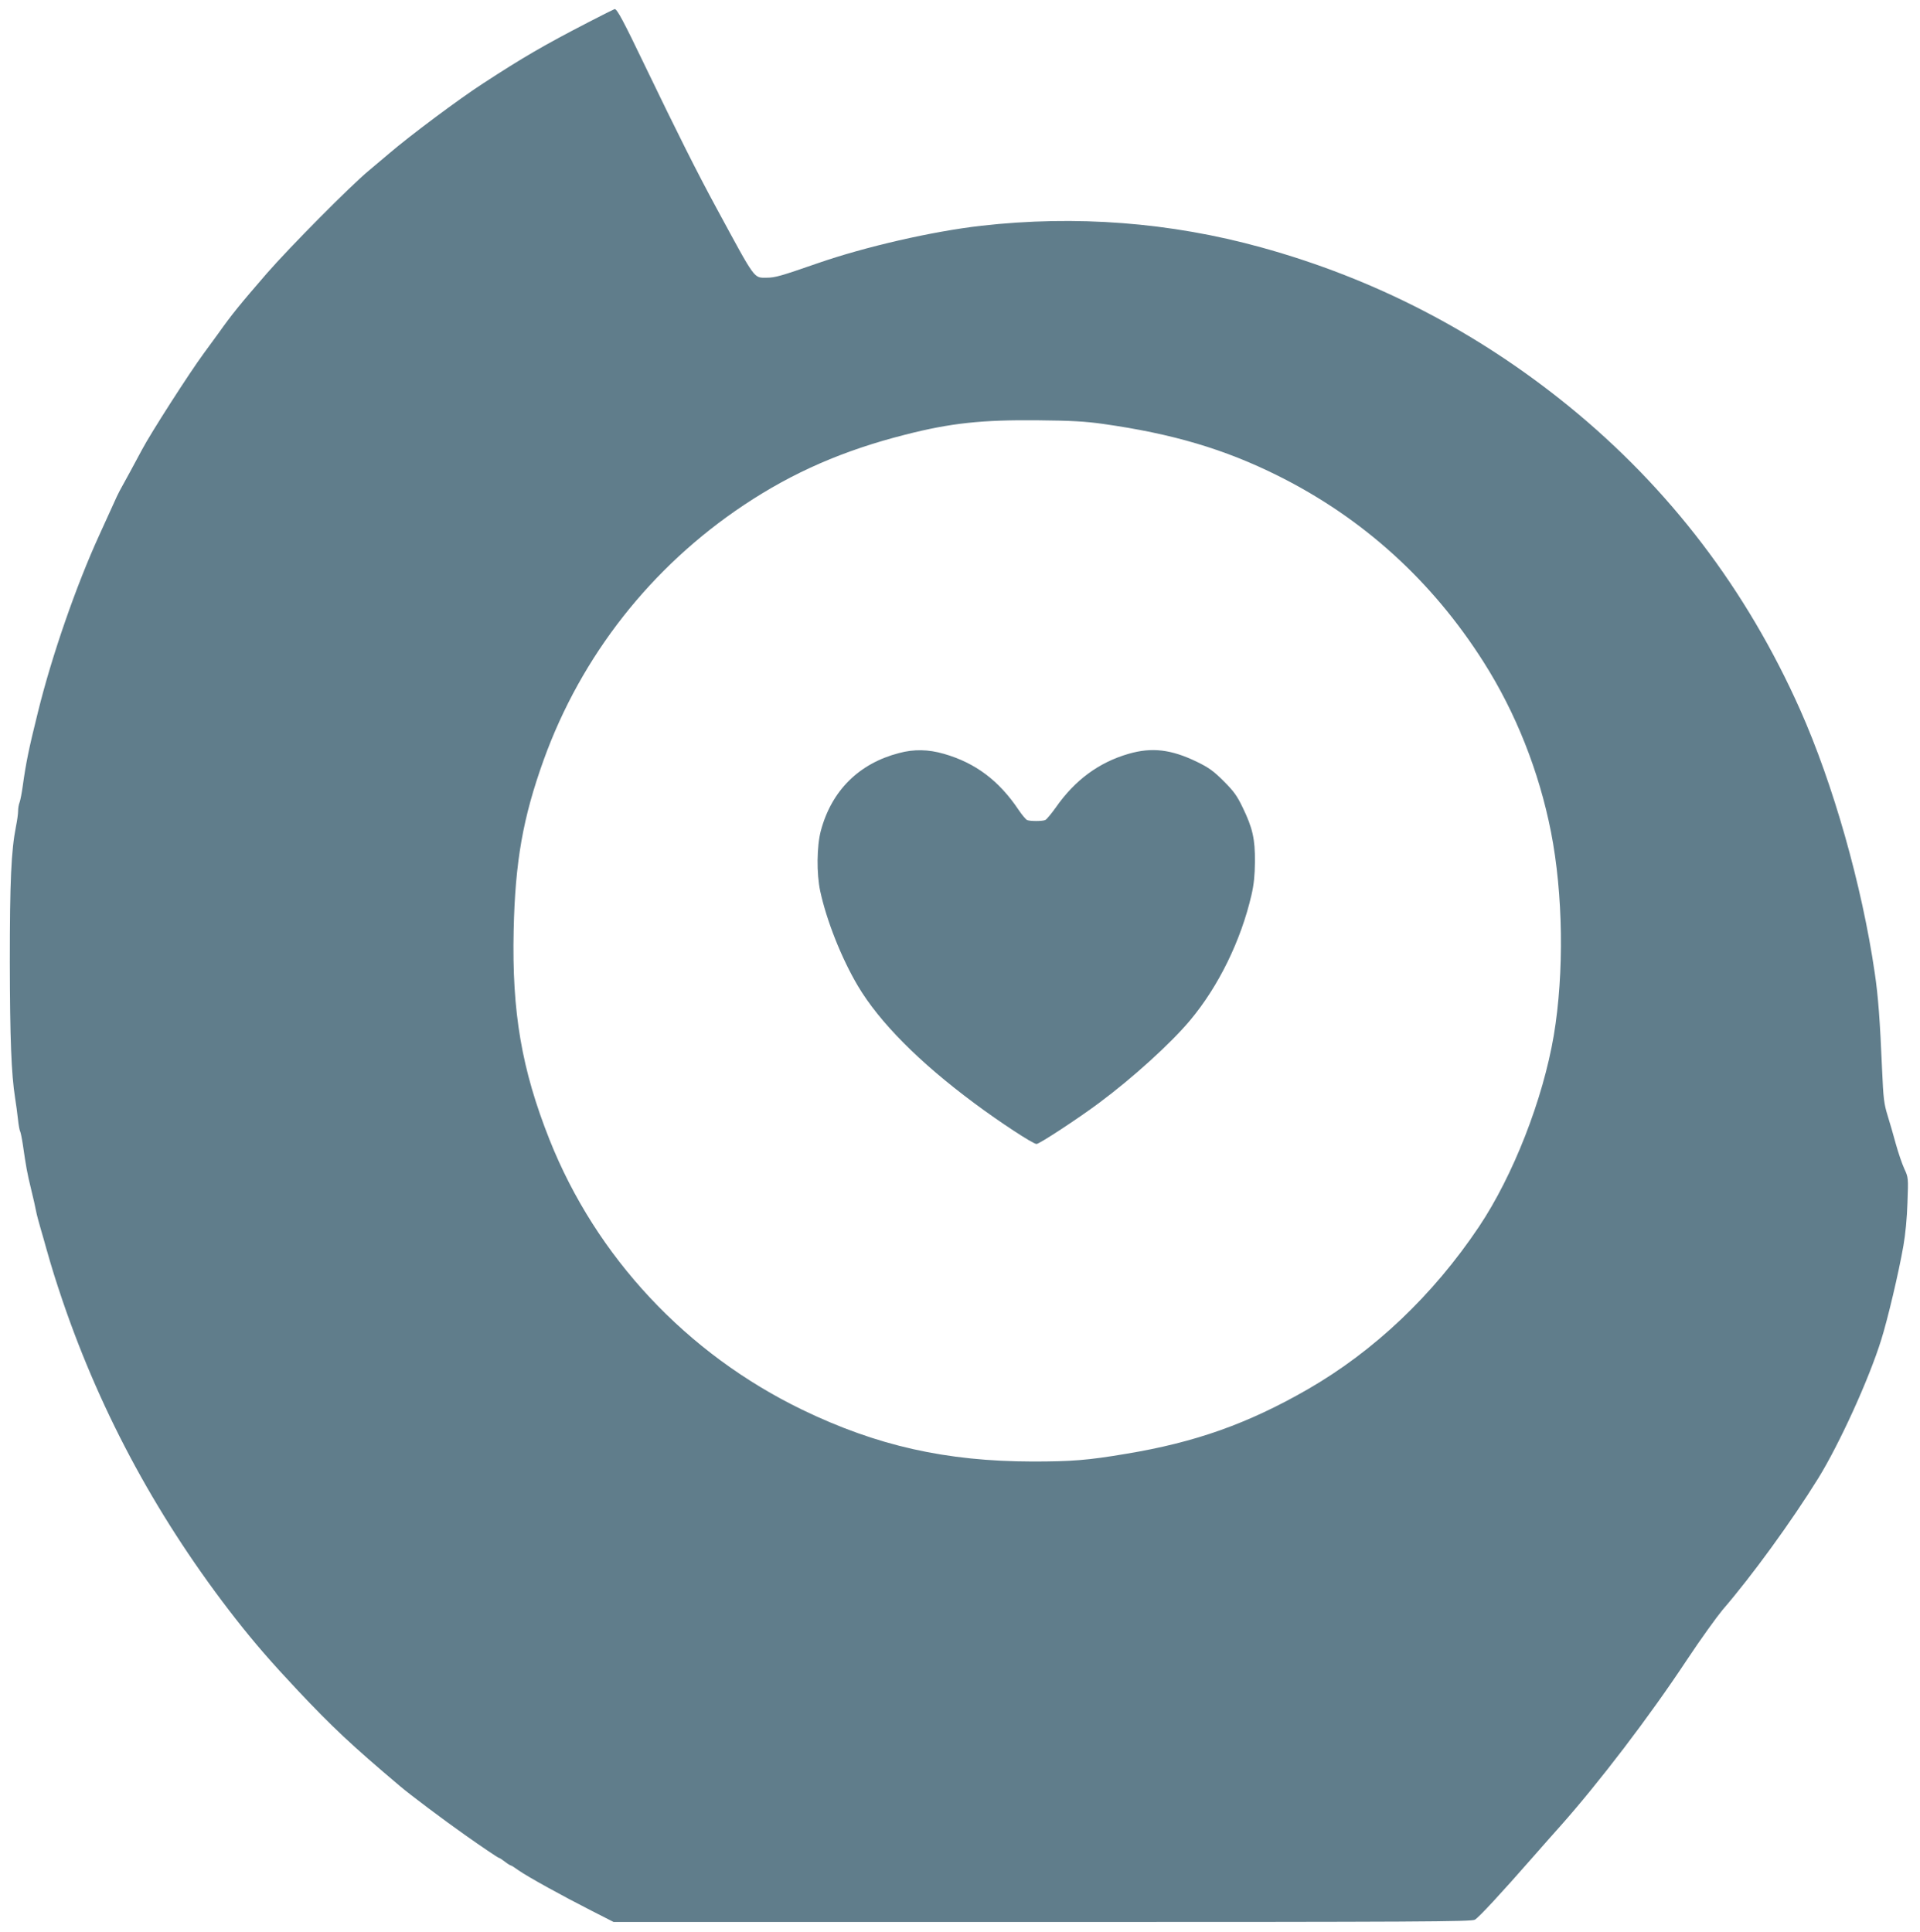
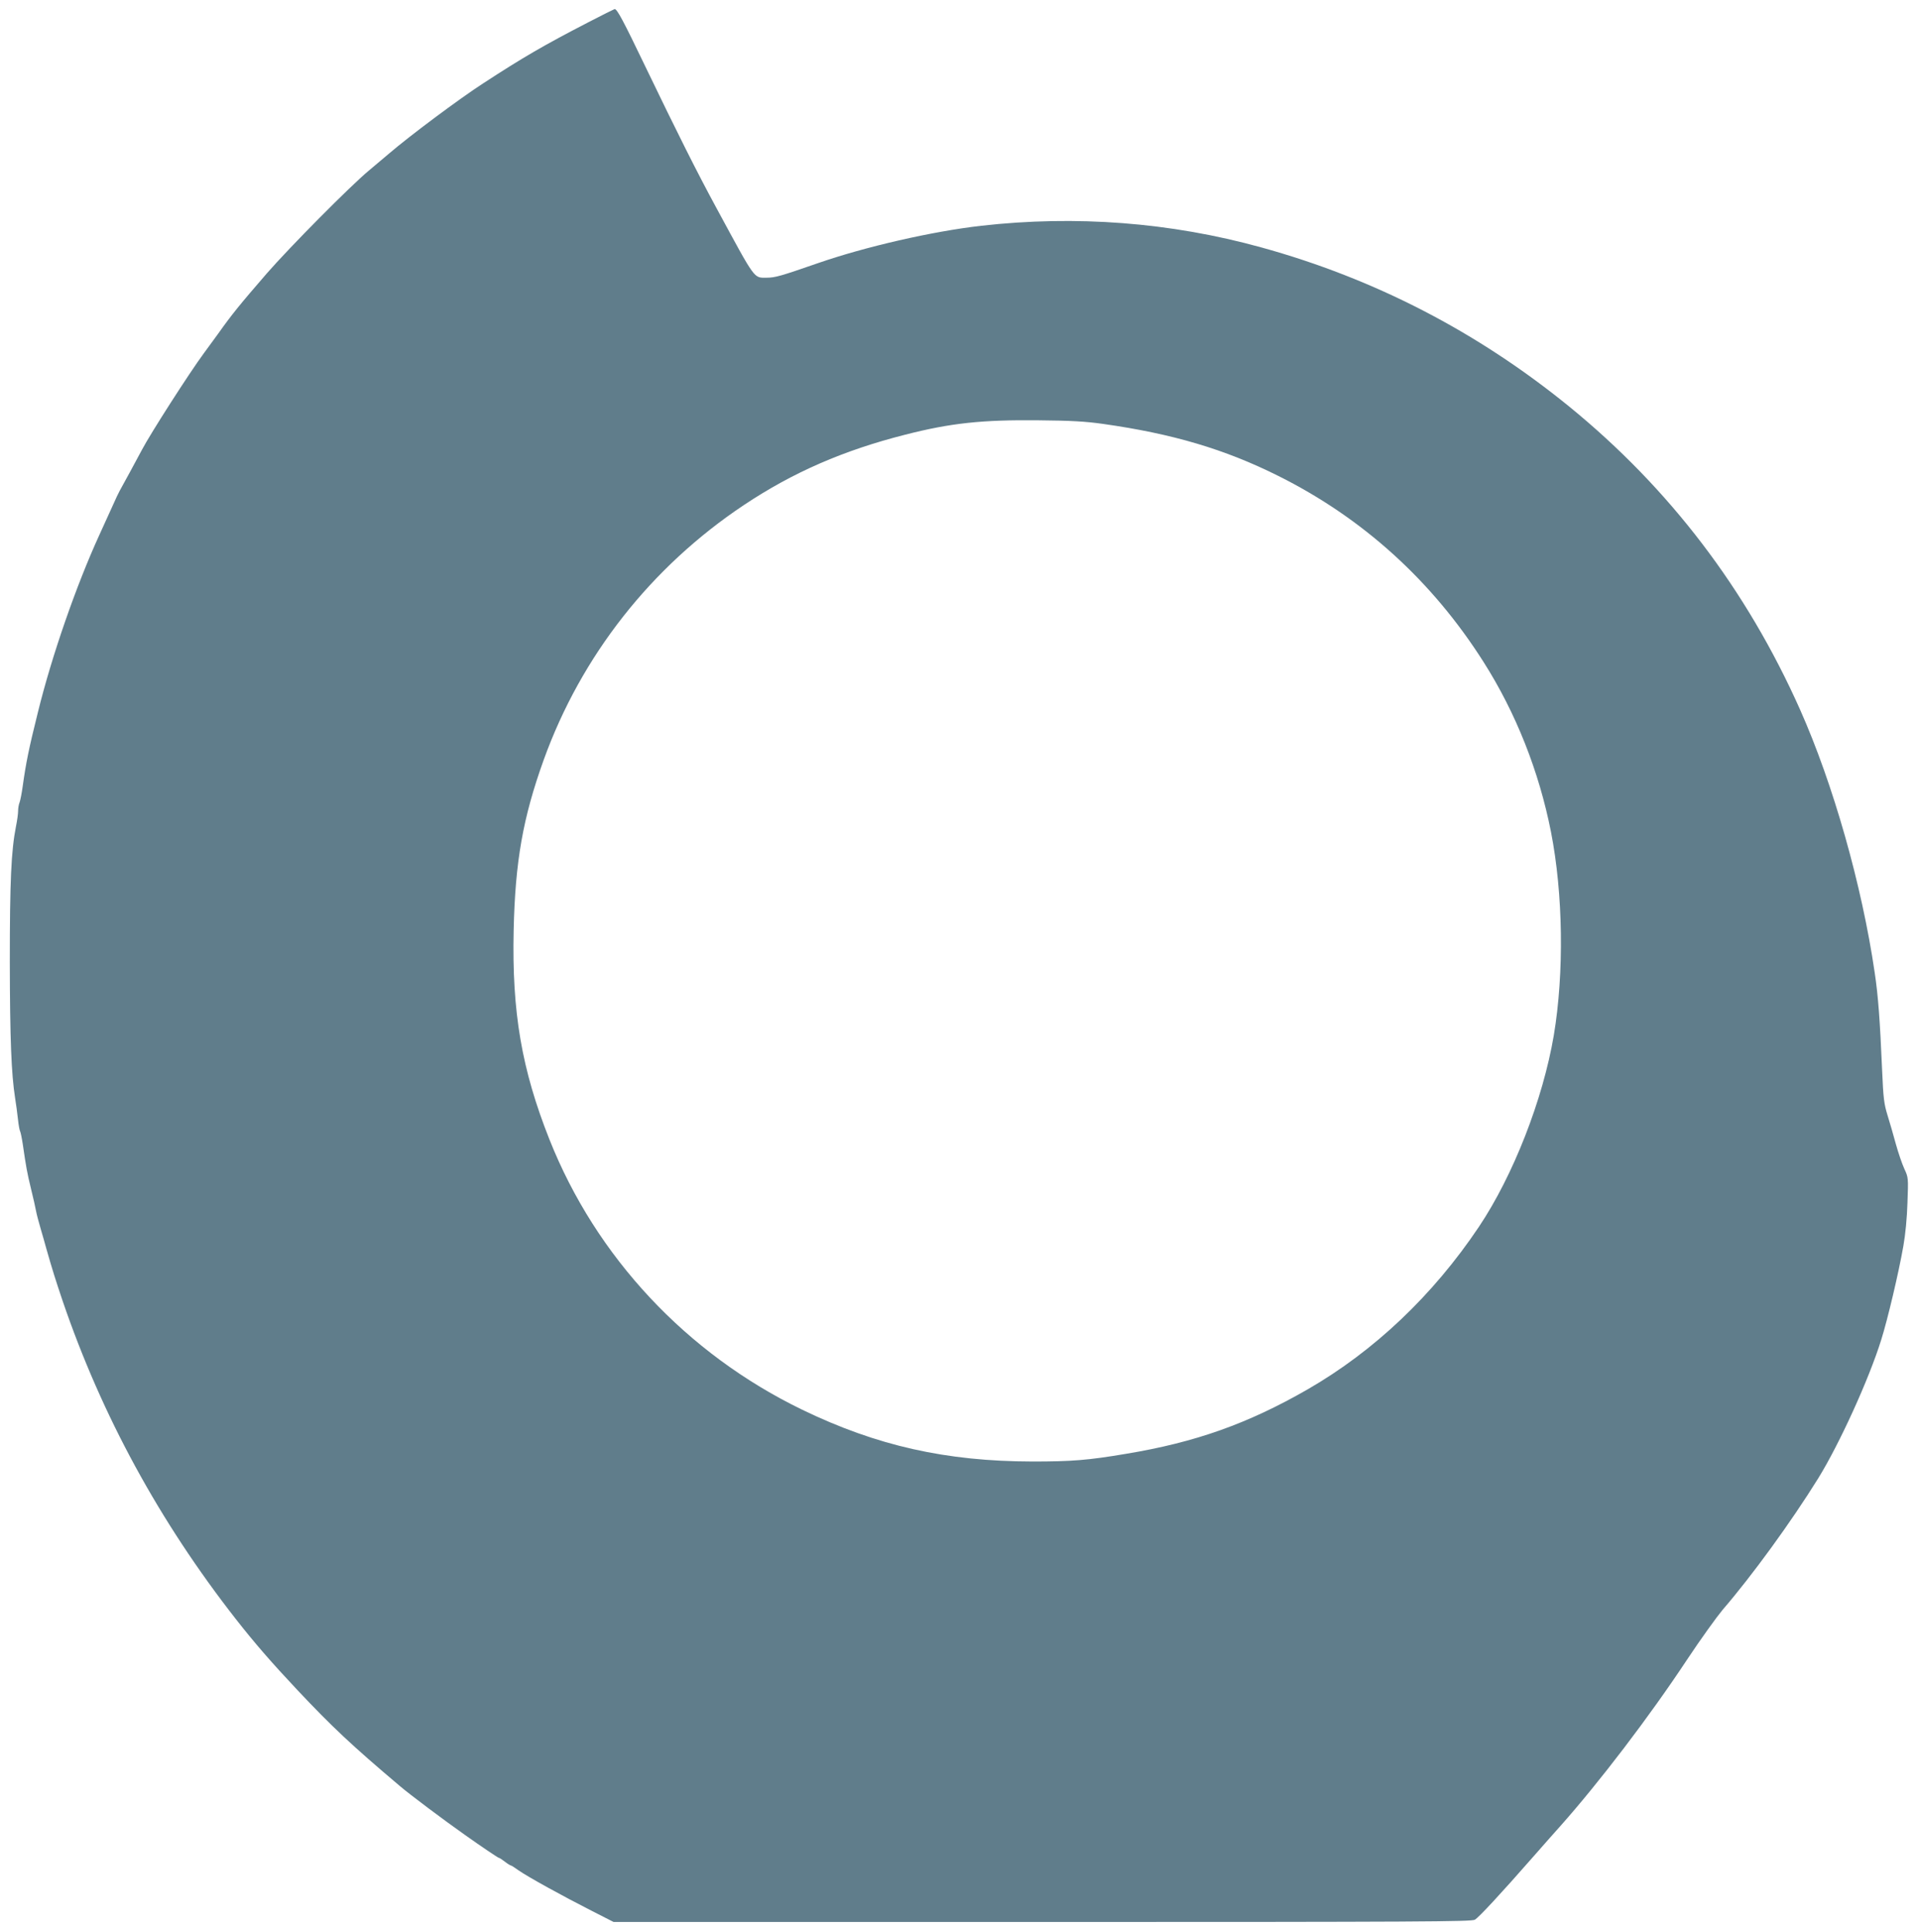
<svg xmlns="http://www.w3.org/2000/svg" version="1.0" width="1272pt" height="1280pt" viewBox="0 0 1272 1280" preserveAspectRatio="xMidYMid meet">
  <g transform="translate(0,1280) scale(0.1,-0.1)" fill="#607d8b" stroke="none">
    <path d="M3895 12651 c-290 -150 -430 -231 -695 -404 -159 -103 -483 -345 -622 -464 -31 -26 -91 -77 -134 -113 -121 -100 -524 -507 -675 -680 -180 -208 -233 -273 -323 -400 -14 -19 -57 -78 -95 -130 -96 -130 -355 -534 -411 -641 -21 -40 -133 -247 -146 -269 -8 -14 -28 -56 -45 -95 -17 -38 -58 -128 -91 -200 -152 -332 -315 -800 -407 -1175 -60 -241 -79 -334 -101 -493 -6 -43 -15 -89 -20 -103 -6 -14 -10 -40 -10 -57 0 -18 -6 -63 -14 -102 -32 -162 -41 -364 -41 -900 1 -507 10 -741 35 -900 6 -38 15 -102 19 -141 4 -39 11 -76 15 -82 3 -6 11 -44 17 -84 22 -151 28 -186 54 -293 15 -60 30 -128 34 -150 4 -22 18 -74 30 -115 12 -41 29 -100 37 -130 43 -151 61 -207 109 -350 260 -762 642 -1462 1149 -2110 123 -157 234 -285 407 -469 228 -242 357 -364 679 -636 63 -54 292 -226 430 -323 107 -76 220 -152 225 -152 4 0 21 -11 39 -25 18 -14 36 -25 39 -25 4 0 28 -15 54 -34 60 -42 292 -170 483 -267 l145 -74 2840 0 c2506 0 2843 2 2866 15 27 16 170 170 389 420 74 84 153 174 176 199 257 289 590 725 840 1103 90 136 197 284 236 331 195 226 454 582 634 872 140 227 335 654 417 917 42 133 116 445 147 623 13 73 24 185 27 286 6 165 6 167 -21 225 -15 33 -40 106 -56 164 -16 58 -40 143 -55 190 -23 75 -28 111 -36 300 -14 327 -26 492 -49 645 -85 582 -276 1252 -494 1742 -355 797 -866 1468 -1531 2010 -607 494 -1289 847 -2040 1054 -600 166 -1228 214 -1855 143 -324 -37 -769 -139 -1085 -249 -242 -84 -280 -95 -335 -95 -88 0 -71 -23 -331 457 -131 241 -263 505 -473 941 -146 304 -188 383 -204 382 -4 -1 -83 -40 -177 -89z m3414 -2660 c459 -65 805 -167 1161 -345 560 -280 1018 -695 1359 -1233 214 -337 367 -724 446 -1124 81 -412 88 -936 19 -1349 -72 -425 -269 -930 -497 -1270 -303 -452 -693 -822 -1134 -1076 -395 -227 -743 -351 -1203 -427 -254 -43 -362 -51 -620 -51 -572 1 -1031 104 -1525 343 -766 371 -1366 1012 -1675 1791 -184 464 -249 843 -237 1385 10 456 61 746 199 1130 249 690 712 1279 1327 1689 326 217 659 362 1069 466 301 77 509 99 882 95 216 -2 308 -7 429 -24z" />
-     <path d="M5955 7810 c-265 -69 -446 -249 -517 -515 -27 -102 -29 -283 -4 -400 42 -194 140 -443 249 -627 143 -241 406 -506 772 -778 169 -126 389 -270 412 -270 19 0 275 168 413 271 225 167 479 398 605 549 188 225 336 527 406 830 16 69 22 129 23 220 1 150 -15 223 -81 359 -38 79 -59 108 -127 176 -66 66 -98 89 -176 127 -171 83 -299 98 -454 53 -196 -57 -354 -173 -481 -355 -31 -43 -62 -81 -71 -84 -21 -8 -98 -8 -119 0 -9 4 -34 34 -57 68 -130 194 -286 311 -494 371 -104 30 -199 32 -299 5z" />
  </g>
</svg>